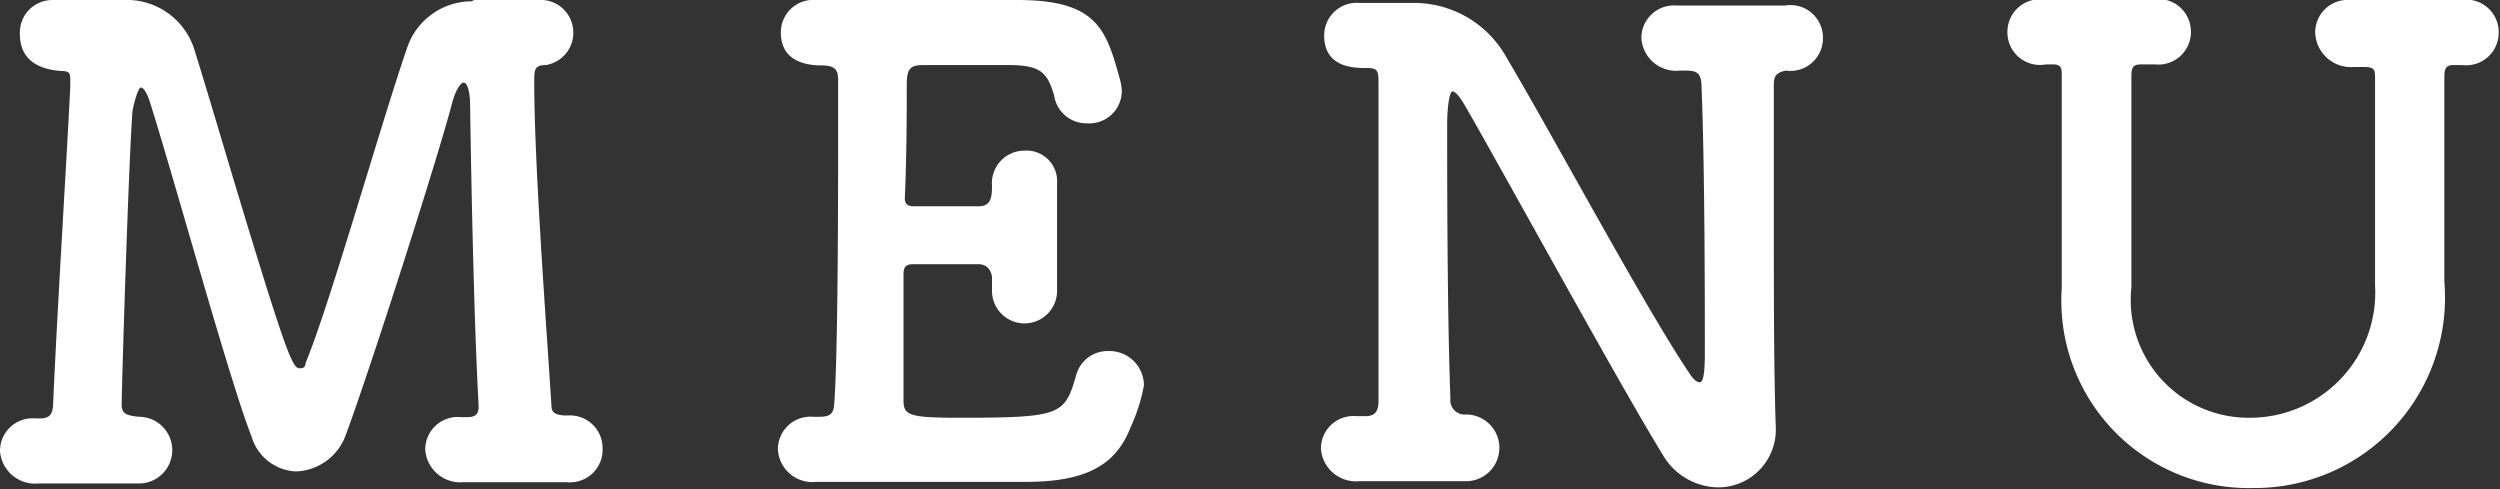
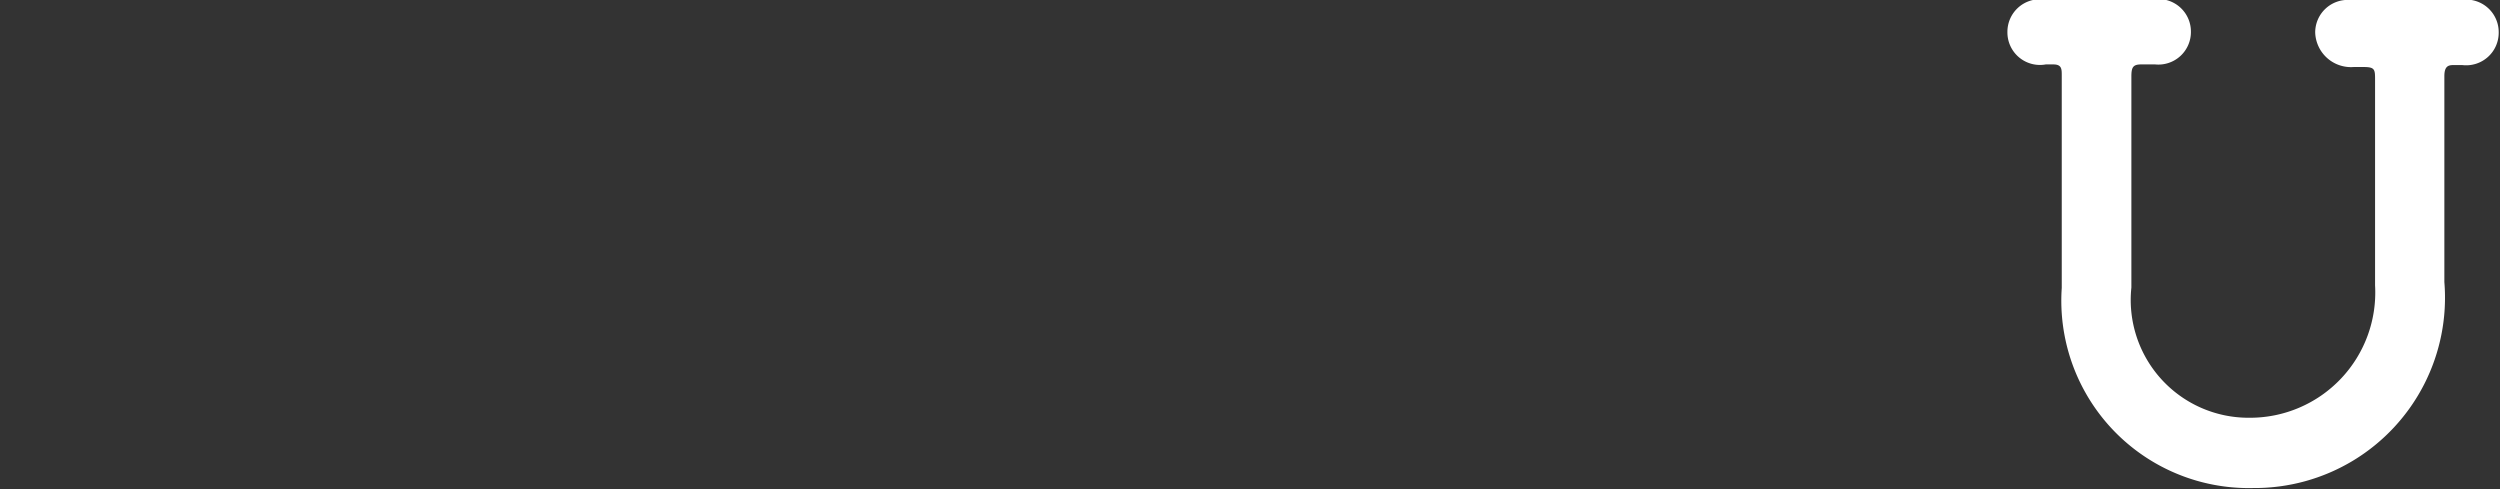
<svg xmlns="http://www.w3.org/2000/svg" viewBox="0 0 76.84 15.04">
  <rect x="0" y="0" width="76.84" height="15.04" fill="#333333" stroke="none" />
  <defs>
    <style>.cls-1{fill:#fff;}</style>
  </defs>
  <g id="レイヤー_2" data-name="レイヤー 2">
    <g id="レイヤー_2-2" data-name="レイヤー 2">
-       <path class="cls-1" d="M14.57,0h.35c.51,0,1.14,0,1.58,0h.05a1,1,0,0,1,1.07,1,1,1,0,0,1-.85,1c-.33,0-.35.14-.35.48,0,2.53.35,7.19.53,10,0,.21.14.27.39.29h.12a1,1,0,0,1,1.06,1,1,1,0,0,1-1.1,1.05h-.08c-.51,0-1,0-1.49,0s-1.12,0-1.6,0a1.08,1.08,0,0,1-1.18-1,1,1,0,0,1,1.09-1h.21c.2,0,.34-.06.34-.31v-.06c-.18-3.25-.26-9.17-.26-9.17,0-.53-.1-.74-.2-.74s-.27.27-.37.69c-.43,1.63-2.46,8-3.26,10.16a1.69,1.69,0,0,1-1.52,1.1,1.49,1.49,0,0,1-1.37-1.08C7.1,11.84,5.37,5.56,4.64,3.24c-.1-.35-.22-.55-.31-.55s-.24.57-.26.75c-.12,1.63-.33,8.46-.33,9,0,.27.13.33.53.37h0a1,1,0,1,1,0,2.05H4.27c-.51,0-1,0-1.5,0s-1.12,0-1.59,0a1.08,1.08,0,0,1-1.18-1,1,1,0,0,1,1.08-1h.16c.25,0,.37-.1.39-.39.14-3.15.4-7.22.53-9.79v-.2c0-.22,0-.3-.31-.3C.67,2.08.61,1.36.61,1a1,1,0,0,1,1-1h.12c.29,0,.67,0,1.08,0l.89,0h.09A2.18,2.18,0,0,1,6,1.61c.37,1.18,1,3.33,1.59,5.27C8.79,10.81,9,11.32,9.2,11.32s.16-.07.22-.23c.74-1.81,2.3-7.32,3.08-9.58a2.1,2.1,0,0,1,2-1.47Z" />
-       <path class="cls-1" d="M29.45,12.84c3.15,0,3.27-.08,3.62-1.28a1,1,0,0,1,1-.77,1.06,1.06,0,0,1,1.09,1.05,5.31,5.31,0,0,1-.4,1.27c-.39,1-1.12,1.7-3.2,1.7l-3.92,0c-.94,0-1.82,0-2.55,0a1.06,1.06,0,0,1-1.18-1,1,1,0,0,1,1.08-1h.2c.33,0,.43-.1.45-.39.1-1.3.12-5,.12-7.85V2.46c0-.3-.08-.45-.51-.45S24,1.91,24,1a1,1,0,0,1,1.1-1h.08c.53,0,1.2,0,1.92,0,1.46,0,3.13,0,4.17,0,2.42,0,2.72.88,3.13,2.36a1.79,1.79,0,0,1,.08.43,1,1,0,0,1-1.08,1,1,1,0,0,1-1-.86C32.19,2.24,32,2,31,2l-2.6,0c-.39,0-.51.08-.53.51,0,.88,0,2.26-.06,3.58,0,.19.1.25.28.25.63,0,1.63,0,2,0s.4-.29.4-.63a1,1,0,0,1,1-1.08.94.94,0,0,1,1,1v.08c0,.46,0,1,0,1.5s0,1.22,0,1.65v.08a1,1,0,0,1-2,0V8.79c0-.08,0-.18,0-.26s-.06-.41-.42-.41l-2,0c-.24,0-.3.1-.3.31,0,1.79,0,3.43,0,3.88S27.94,12.84,29.45,12.84Z" />
-       <path class="cls-1" d="M51.12,14C49.74,11.76,46.05,5,45,3.2c-.16-.27-.28-.39-.36-.39s-.16.45-.16,1c0,1.56,0,5.82.1,8.44a.44.44,0,0,0,.48.49h0a1,1,0,1,1,0,2.05h-.07c-.52,0-1,0-1.54,0s-1.2,0-1.67,0a1.08,1.08,0,0,1-1.18-1,1,1,0,0,1,1.08-1h.1l.2,0c.21,0,.39-.08.39-.45,0-1.63,0-3.36,0-5.06s0-3.28,0-4.67c0-.42,0-.52-.37-.52s-1.3,0-1.3-1a1,1,0,0,1,1.08-1h.1c.25,0,.47,0,.65,0l.88,0a3.25,3.25,0,0,1,2.89,1.67c1.46,2.46,4.25,7.67,5.61,9.69.11.18.23.3.33.3s.16-.2.16-.91c0-1.49,0-5.66-.1-8.12,0-.47-.12-.55-.49-.55h-.18a1.07,1.07,0,0,1-1.18-1,1,1,0,0,1,1.08-1h.1c.41,0,.9,0,1.42,0s1.27,0,1.81,0a1,1,0,0,1,1.17,1,1,1,0,0,1-1.14,1H54.9c-.36.06-.38.24-.38.44,0,1.18,0,2.53,0,3.93,0,2.4,0,4.86.06,6.59v0a1.77,1.77,0,0,1-1.77,1.85A2,2,0,0,1,51.12,14Z" />
      <path class="cls-1" d="M72.34,2.06A1.1,1.1,0,0,1,71.16,1a1,1,0,0,1,1.08-1h.1c.41,0,.92,0,1.45,0s1.32,0,1.85,0h0a1,1,0,0,1,1.16,1,1,1,0,0,1-1.12,1h-.08l-.2,0c-.17,0-.27.06-.27.34,0,.88,0,1.69,0,2.46,0,1.26,0,2.45,0,3.87A5.85,5.85,0,0,1,69.25,15a5.76,5.76,0,0,1-5.88-6.15v-.1c0-1.46,0-2.95,0-4.43,0-.66,0-1.33,0-2,0-.2,0-.34-.26-.34h0l-.23,0a1,1,0,0,1-1.18-1,1,1,0,0,1,1.08-1h.1c.41,0,.92,0,1.47,0s1.32,0,1.85,0h0a1,1,0,0,1,1.14,1,1,1,0,0,1-1.1,1h-.08l-.27,0h-.08c-.26,0-.3.1-.3.38v.94c0,1.52,0,3,0,4.54v1a3.62,3.62,0,0,0,3.62,4A3.85,3.85,0,0,0,73,8.77c0-1.71,0-3.38,0-5V2.46c0-.32,0-.4-.35-.4Z" />
    </g>
  </g>
</svg>